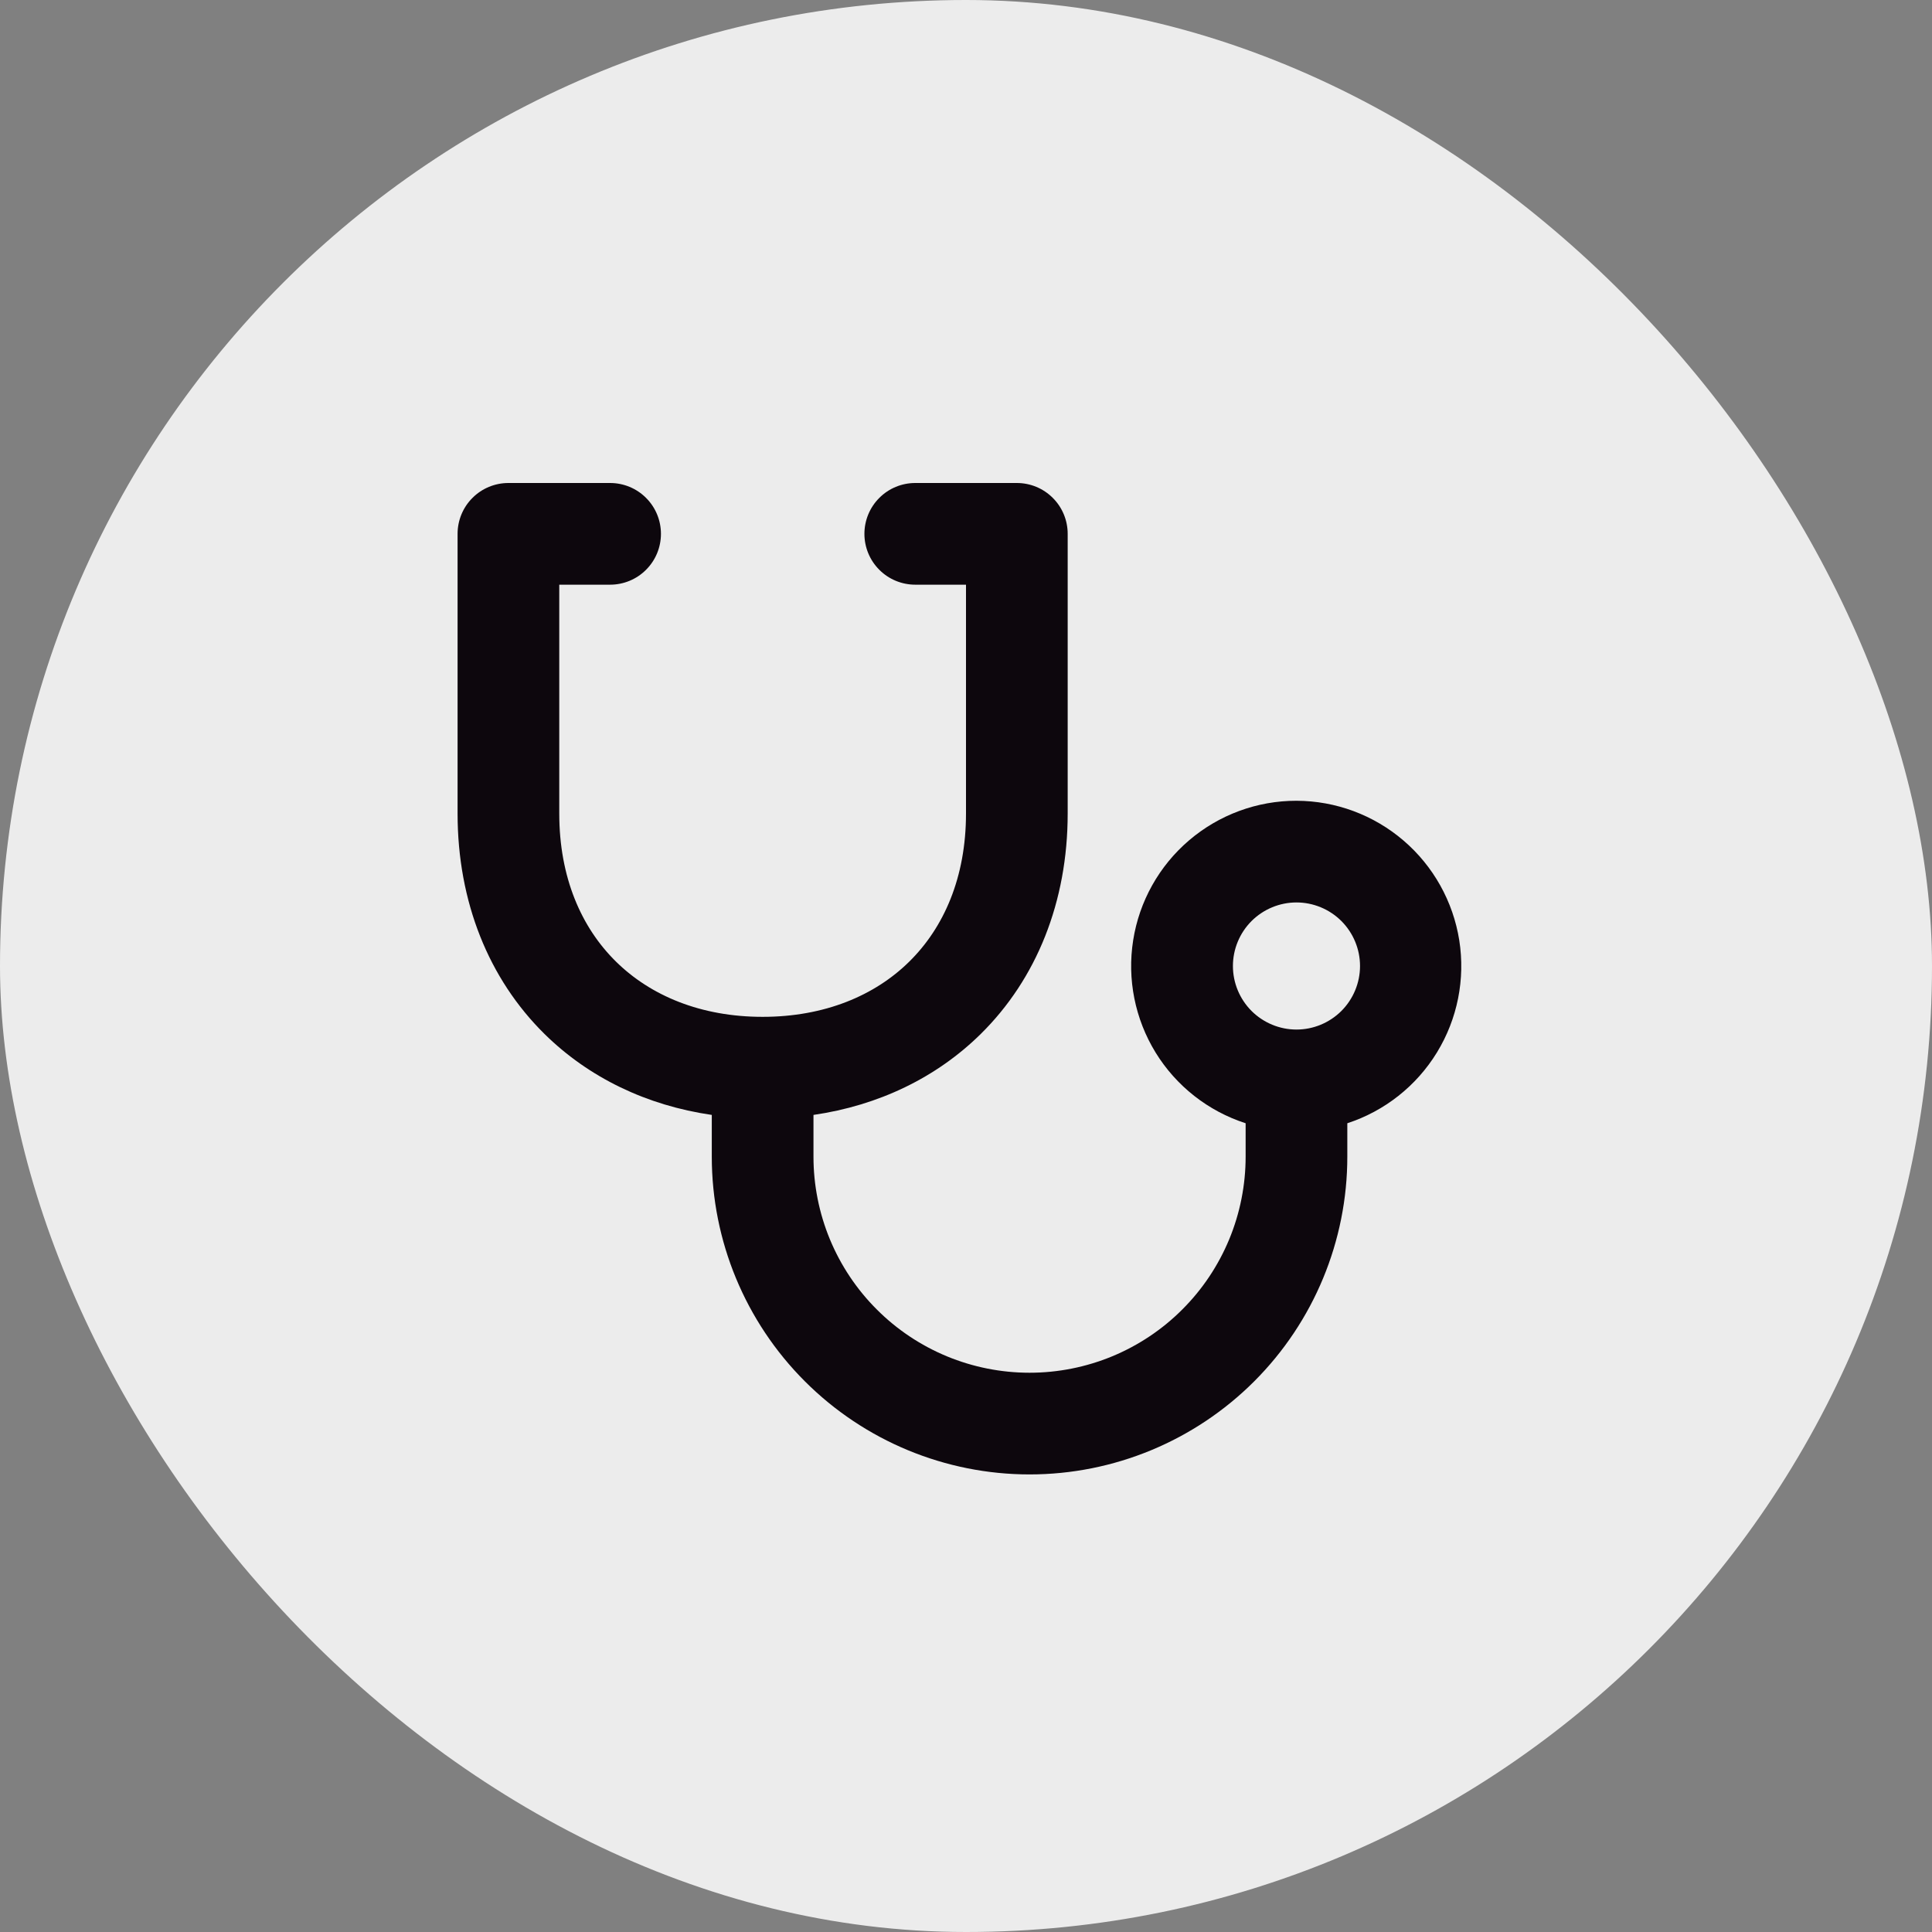
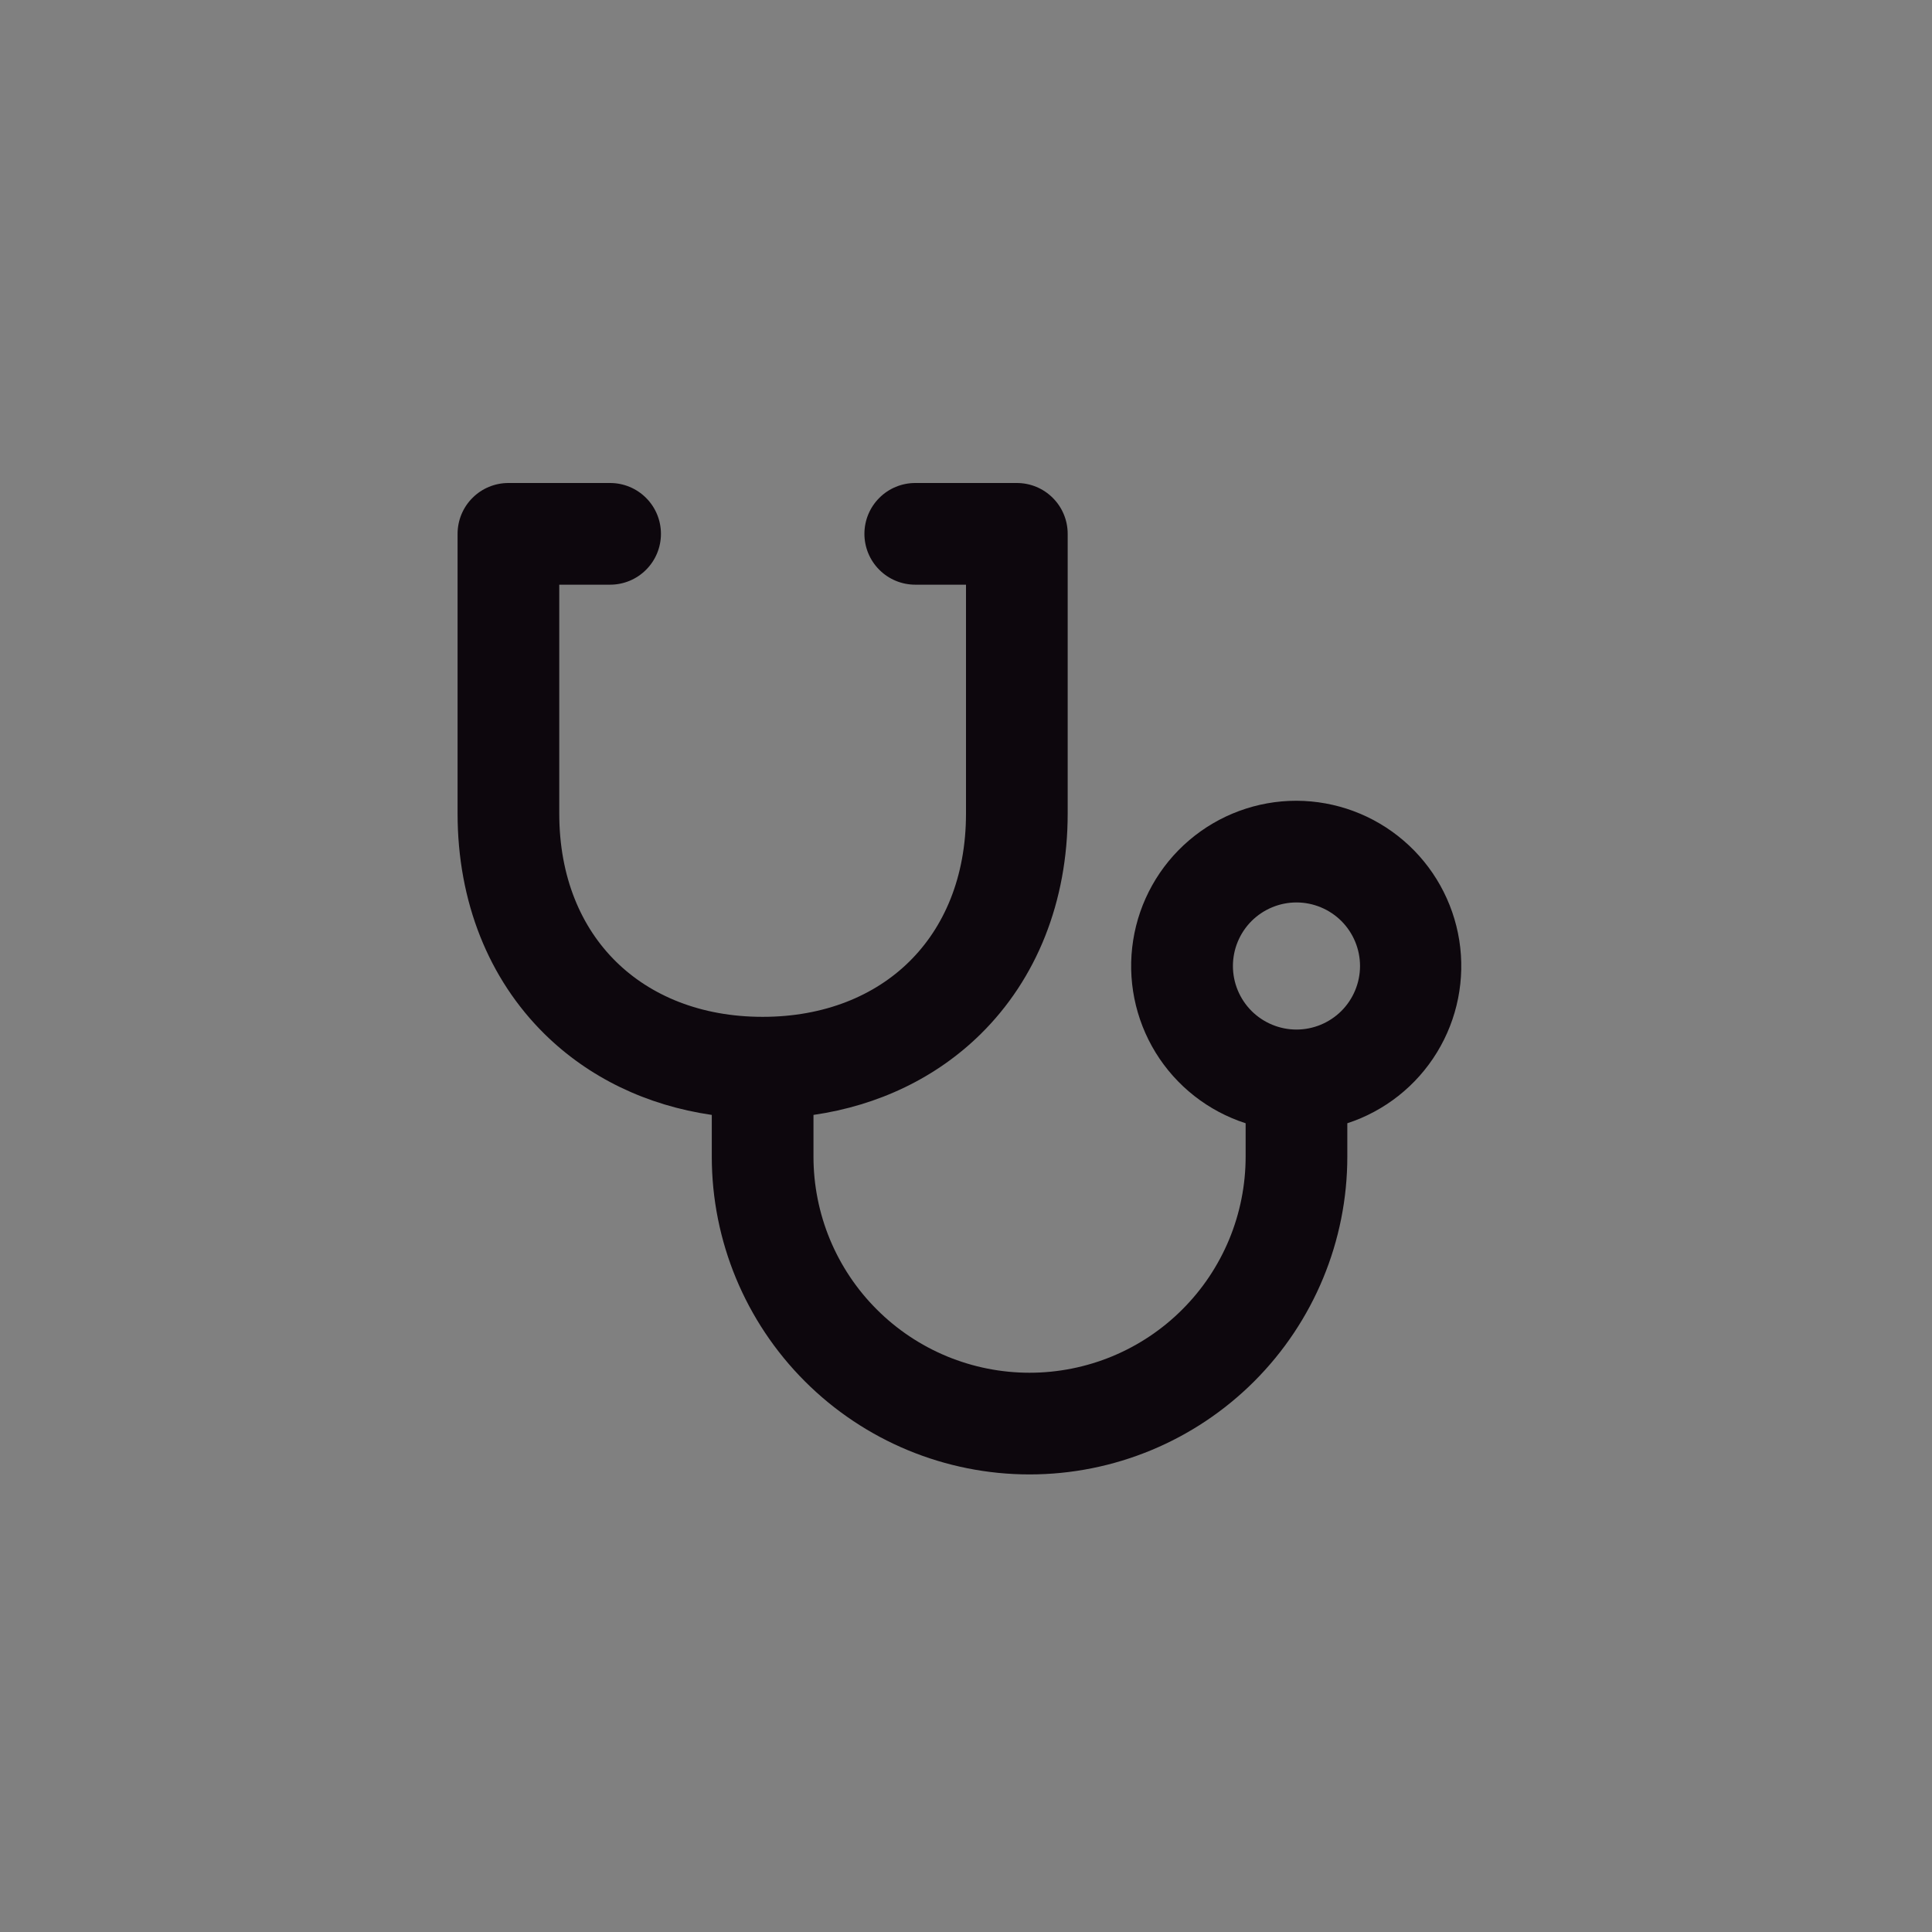
<svg xmlns="http://www.w3.org/2000/svg" width="38" height="38" viewBox="0 0 38 38" fill="none">
  <rect x="0" y="0" width="38" height="38" fill="#808080" stroke="none" />
-   <rect width="38" height="38" rx="19" fill="#ECECEC" />
  <path d="M10 9.5C9.735 9.5 9.48 9.605 9.293 9.793C9.105 9.98 9 10.235 9 10.5V16C9 17.741 9.614 19.256 10.71 20.337C11.583 21.197 12.72 21.743 14 21.929V22.75C14 24.408 14.659 25.997 15.831 27.169C17.003 28.341 18.592 29 20.25 29C21.908 29 23.497 28.341 24.669 27.169C25.841 25.997 26.5 24.408 26.5 22.75V22.093C27.235 21.853 27.86 21.359 28.263 20.7C28.667 20.04 28.822 19.259 28.702 18.495C28.581 17.732 28.193 17.036 27.606 16.533C27.02 16.03 26.273 15.752 25.5 15.75C24.725 15.749 23.976 16.026 23.387 16.529C22.798 17.032 22.408 17.729 22.288 18.494C22.167 19.259 22.324 20.042 22.729 20.702C23.135 21.362 23.763 21.855 24.5 22.093V22.75C24.5 23.308 24.39 23.861 24.177 24.376C23.963 24.892 23.65 25.361 23.255 25.755C22.861 26.15 22.392 26.463 21.876 26.677C21.361 26.89 20.808 27 20.25 27C19.692 27 19.139 26.89 18.624 26.677C18.108 26.463 17.639 26.15 17.245 25.755C16.85 25.361 16.537 24.892 16.323 24.376C16.11 23.861 16 23.308 16 22.75V21.929C17.28 21.743 18.417 21.197 19.29 20.337C20.385 19.257 21 17.741 21 16V10.5C21 10.235 20.895 9.98 20.707 9.793C20.52 9.605 20.265 9.5 20 9.5H18.002C17.737 9.5 17.482 9.605 17.295 9.793C17.107 9.98 17.002 10.235 17.002 10.5C17.002 10.765 17.107 11.02 17.295 11.207C17.482 11.395 17.737 11.5 18.002 11.5H19V16C19 17.259 18.564 18.244 17.885 18.913C17.205 19.584 16.215 20 15 20C13.784 20 12.796 19.584 12.115 18.913C11.435 18.243 11 17.259 11 16V11.5H12C12.265 11.5 12.52 11.395 12.707 11.207C12.895 11.02 13 10.765 13 10.5C13 10.235 12.895 9.98 12.707 9.793C12.52 9.605 12.265 9.5 12 9.5H10ZM25.5 17.75C25.831 17.75 26.149 17.882 26.384 18.116C26.618 18.351 26.75 18.669 26.75 19C26.75 19.331 26.618 19.649 26.384 19.884C26.149 20.118 25.831 20.25 25.5 20.25C25.169 20.25 24.851 20.118 24.616 19.884C24.382 19.649 24.25 19.331 24.25 19C24.25 18.669 24.382 18.351 24.616 18.116C24.851 17.882 25.169 17.75 25.5 17.75Z" fill="#0D070D" />
</svg>